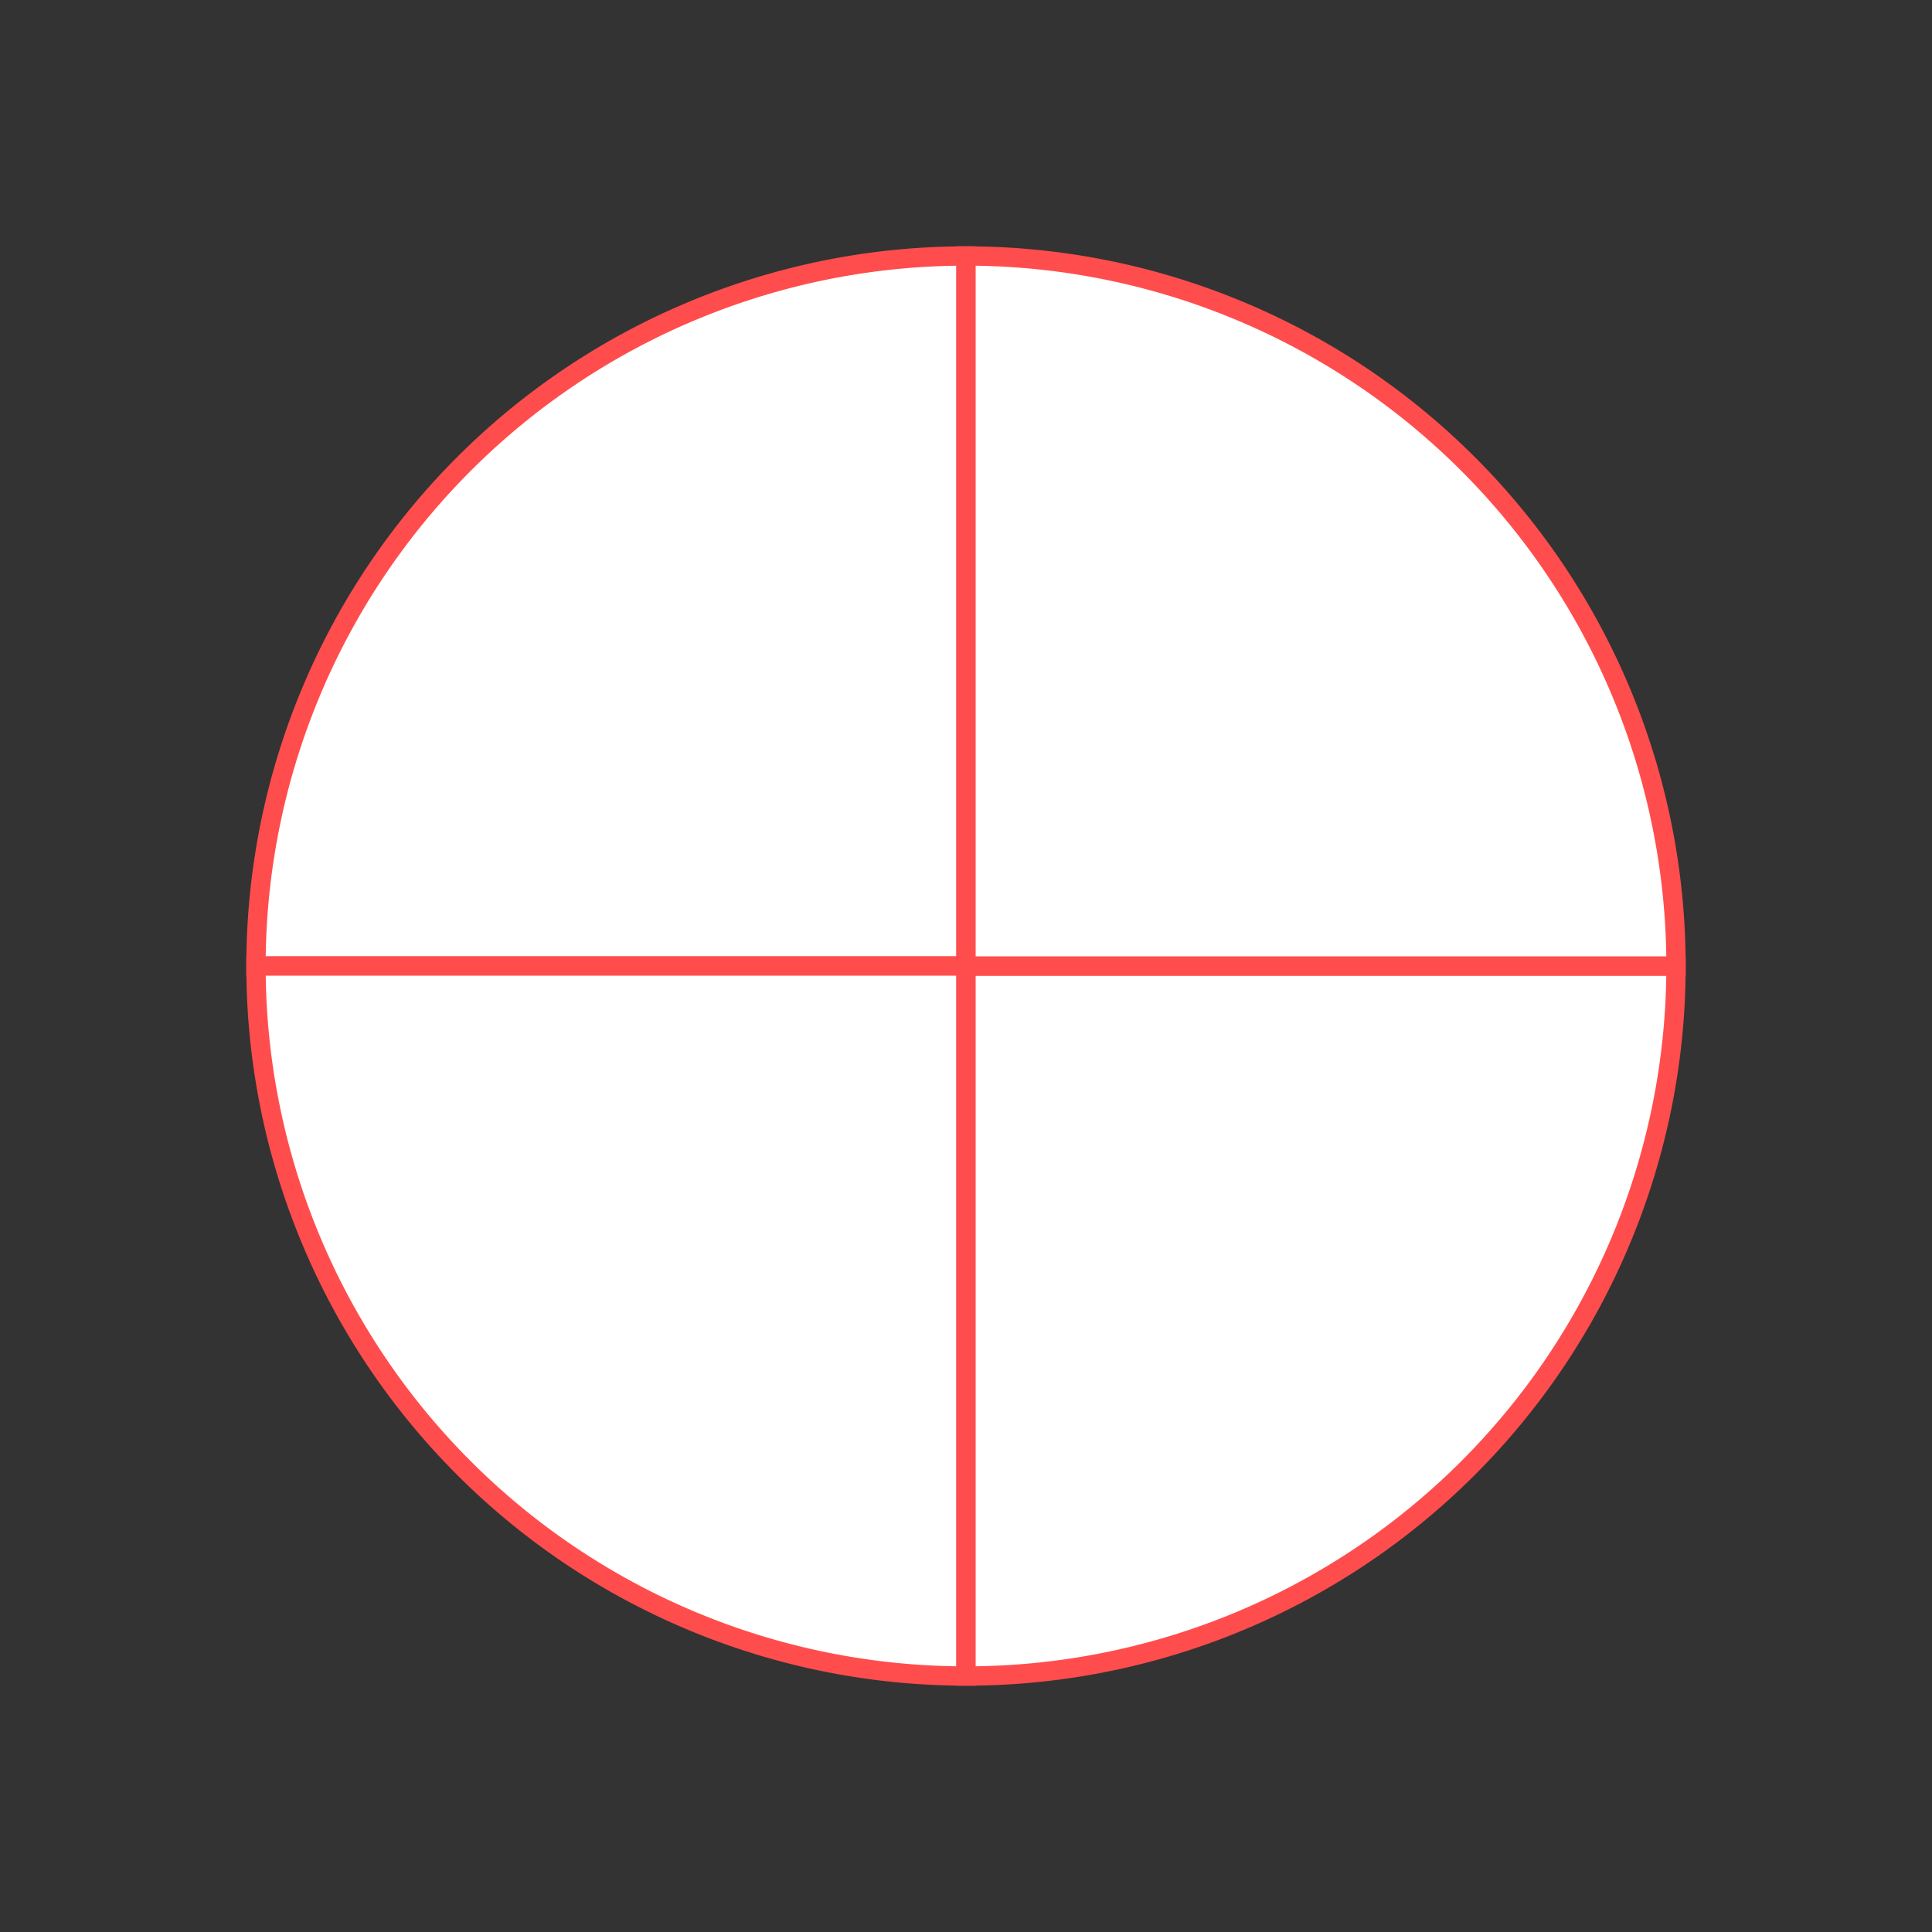
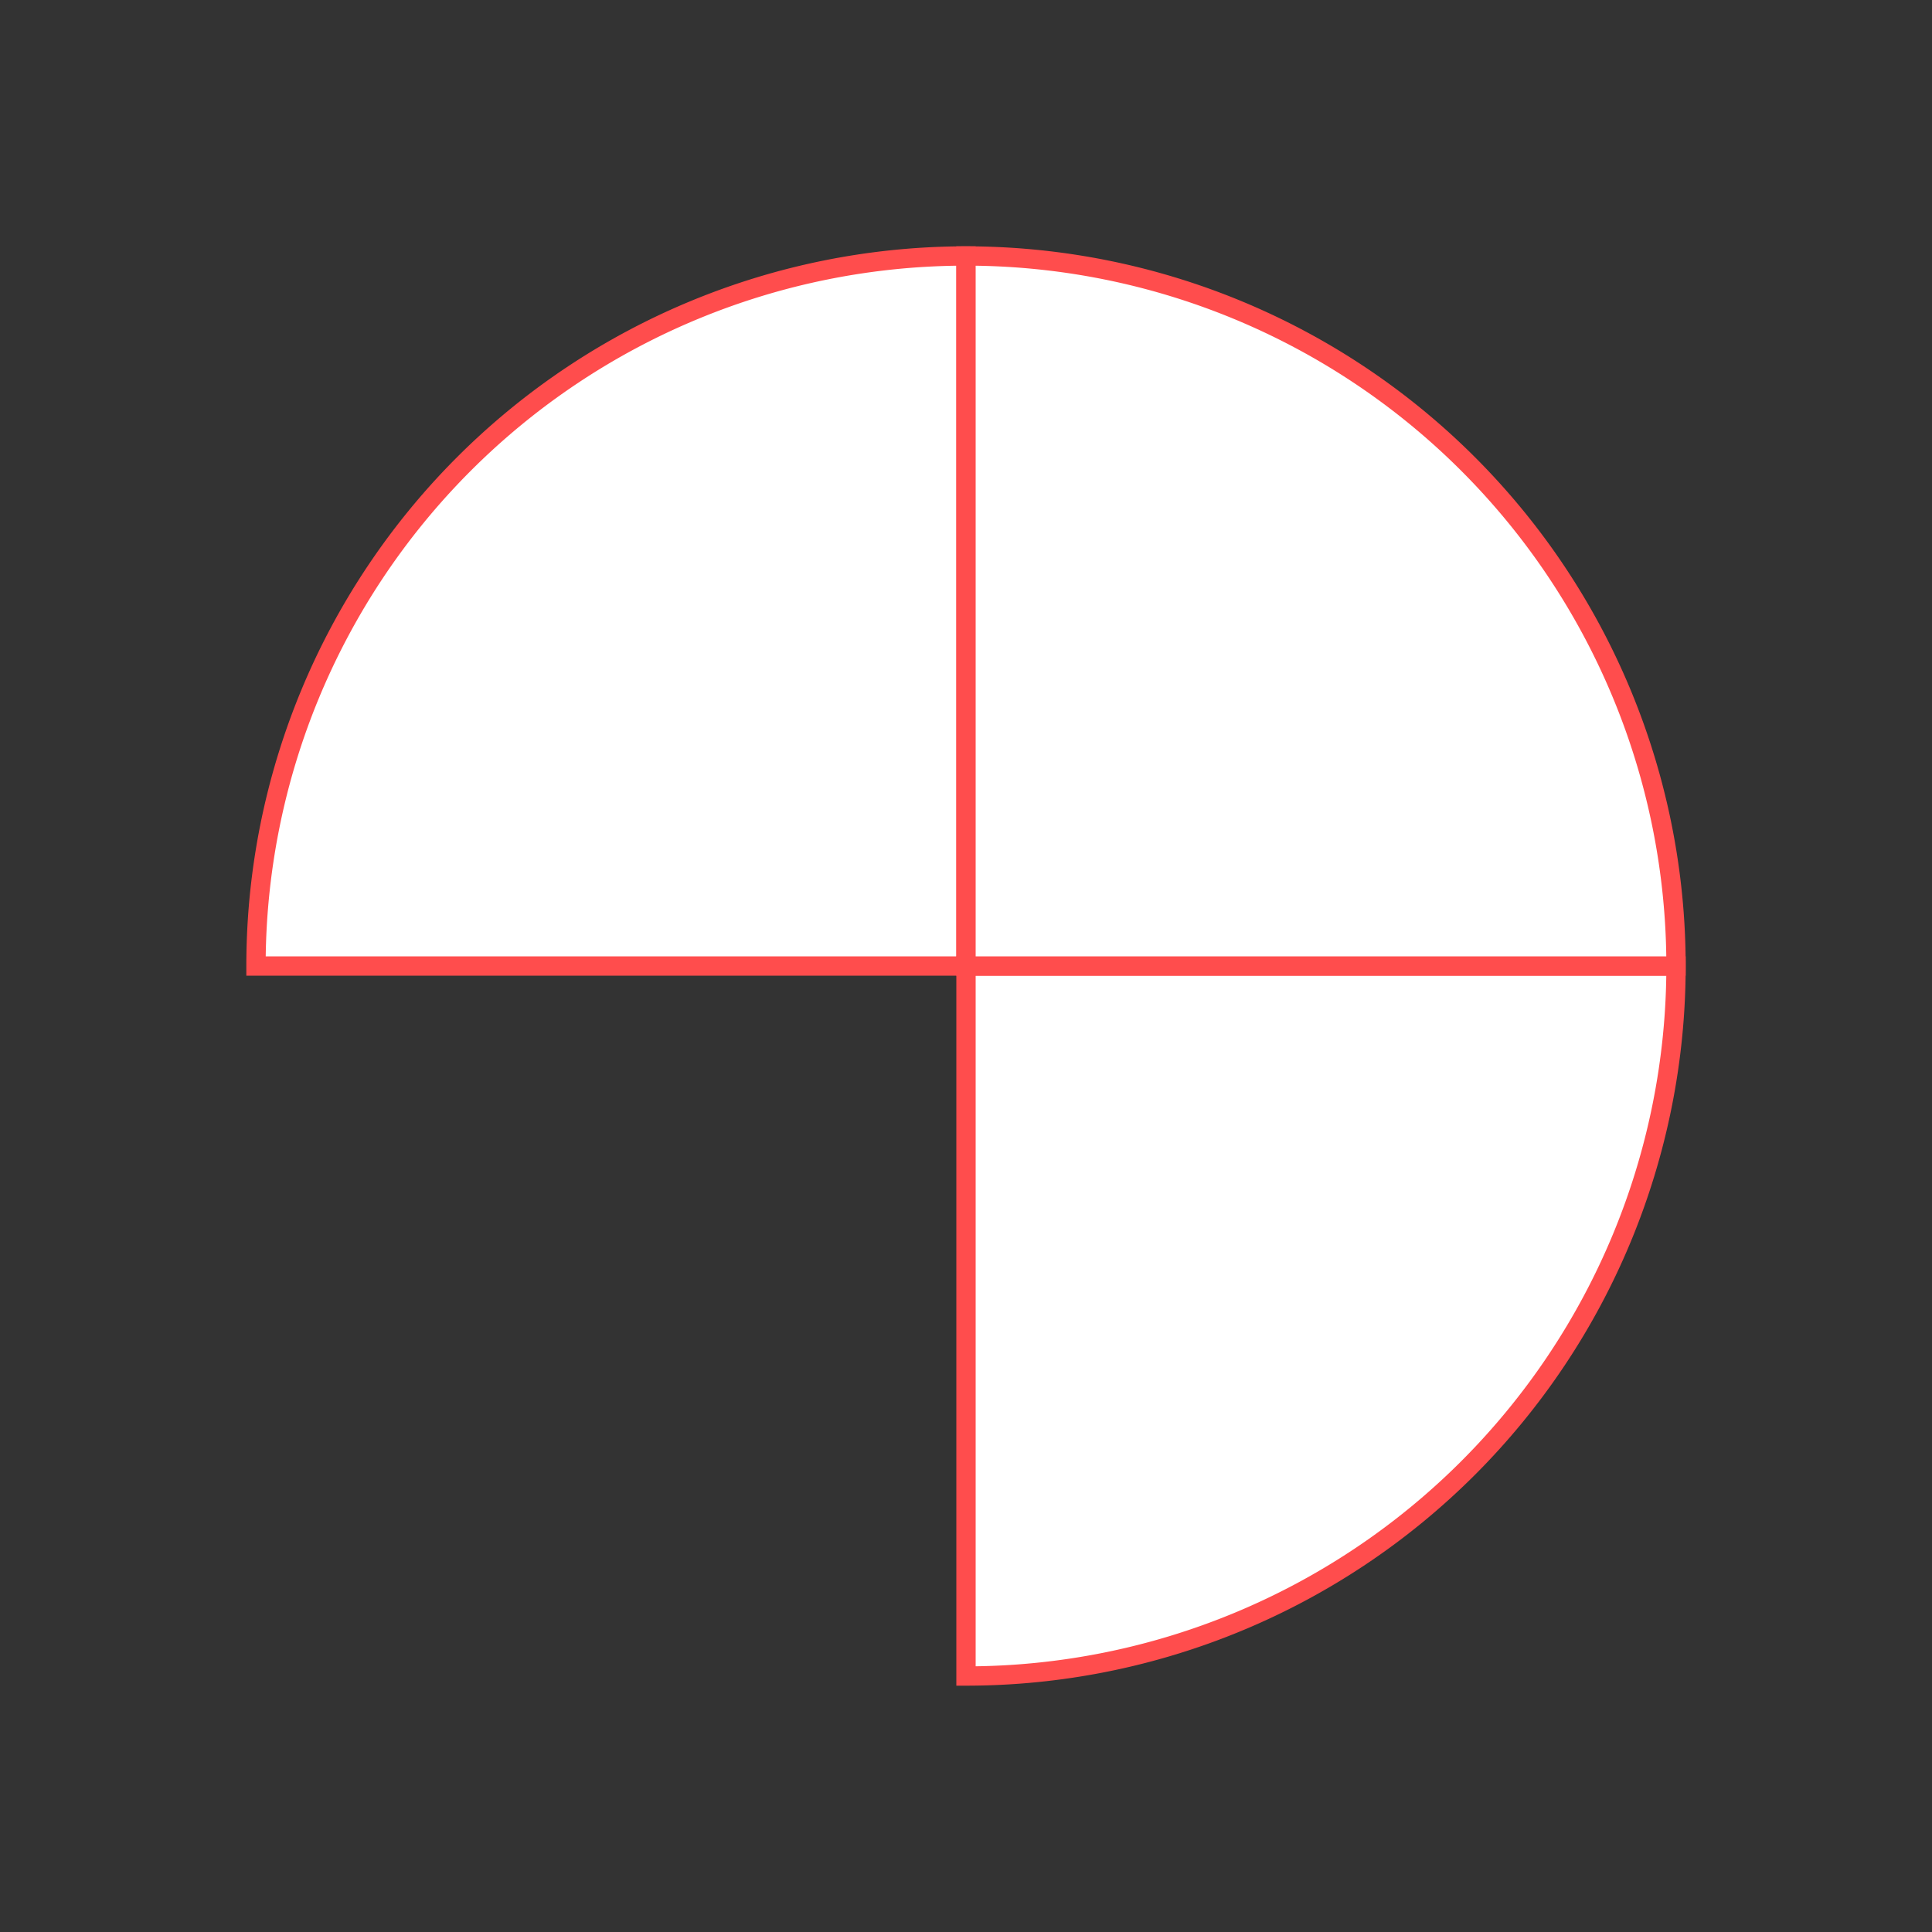
<svg xmlns="http://www.w3.org/2000/svg" width="200" height="200" viewBox="0 0 200 200">
  <rect x="0" y="0" width="200" height="200" fill="#333333" stroke="none" />
  <title>red_chart08</title>
  <g id="Ebene_2">
    <g id="hg">
      <rect width="200" height="200" fill="none" />
    </g>
    <g id="outlines">
      <path d="M100,100H26.5A73.5,73.5,0,0,1,100,26.5h0Z" fill="#fff" stroke="#ff4d4d" stroke-miterlimit="10" stroke-width="2" />
-       <path d="M100,100v73.5A73.5,73.5,0,0,1,26.5,100H100Z" fill="#fff" stroke="#ff4d4d" stroke-miterlimit="10" stroke-width="2" />
      <path d="M100,100h73.5A73.5,73.5,0,0,1,100,173.5h0Z" fill="#fff" stroke="#ff4d4d" stroke-miterlimit="10" stroke-width="2" />
-       <path d="M100,100V26.5A73.5,73.5,0,0,1,173.5,100H100Z" fill="#fff" stroke="#ff4d4d" stroke-miterlimit="10" stroke-width="2" />
+       <path d="M100,100V26.5A73.5,73.5,0,0,1,173.5,100Z" fill="#fff" stroke="#ff4d4d" stroke-miterlimit="10" stroke-width="2" />
    </g>
  </g>
</svg>